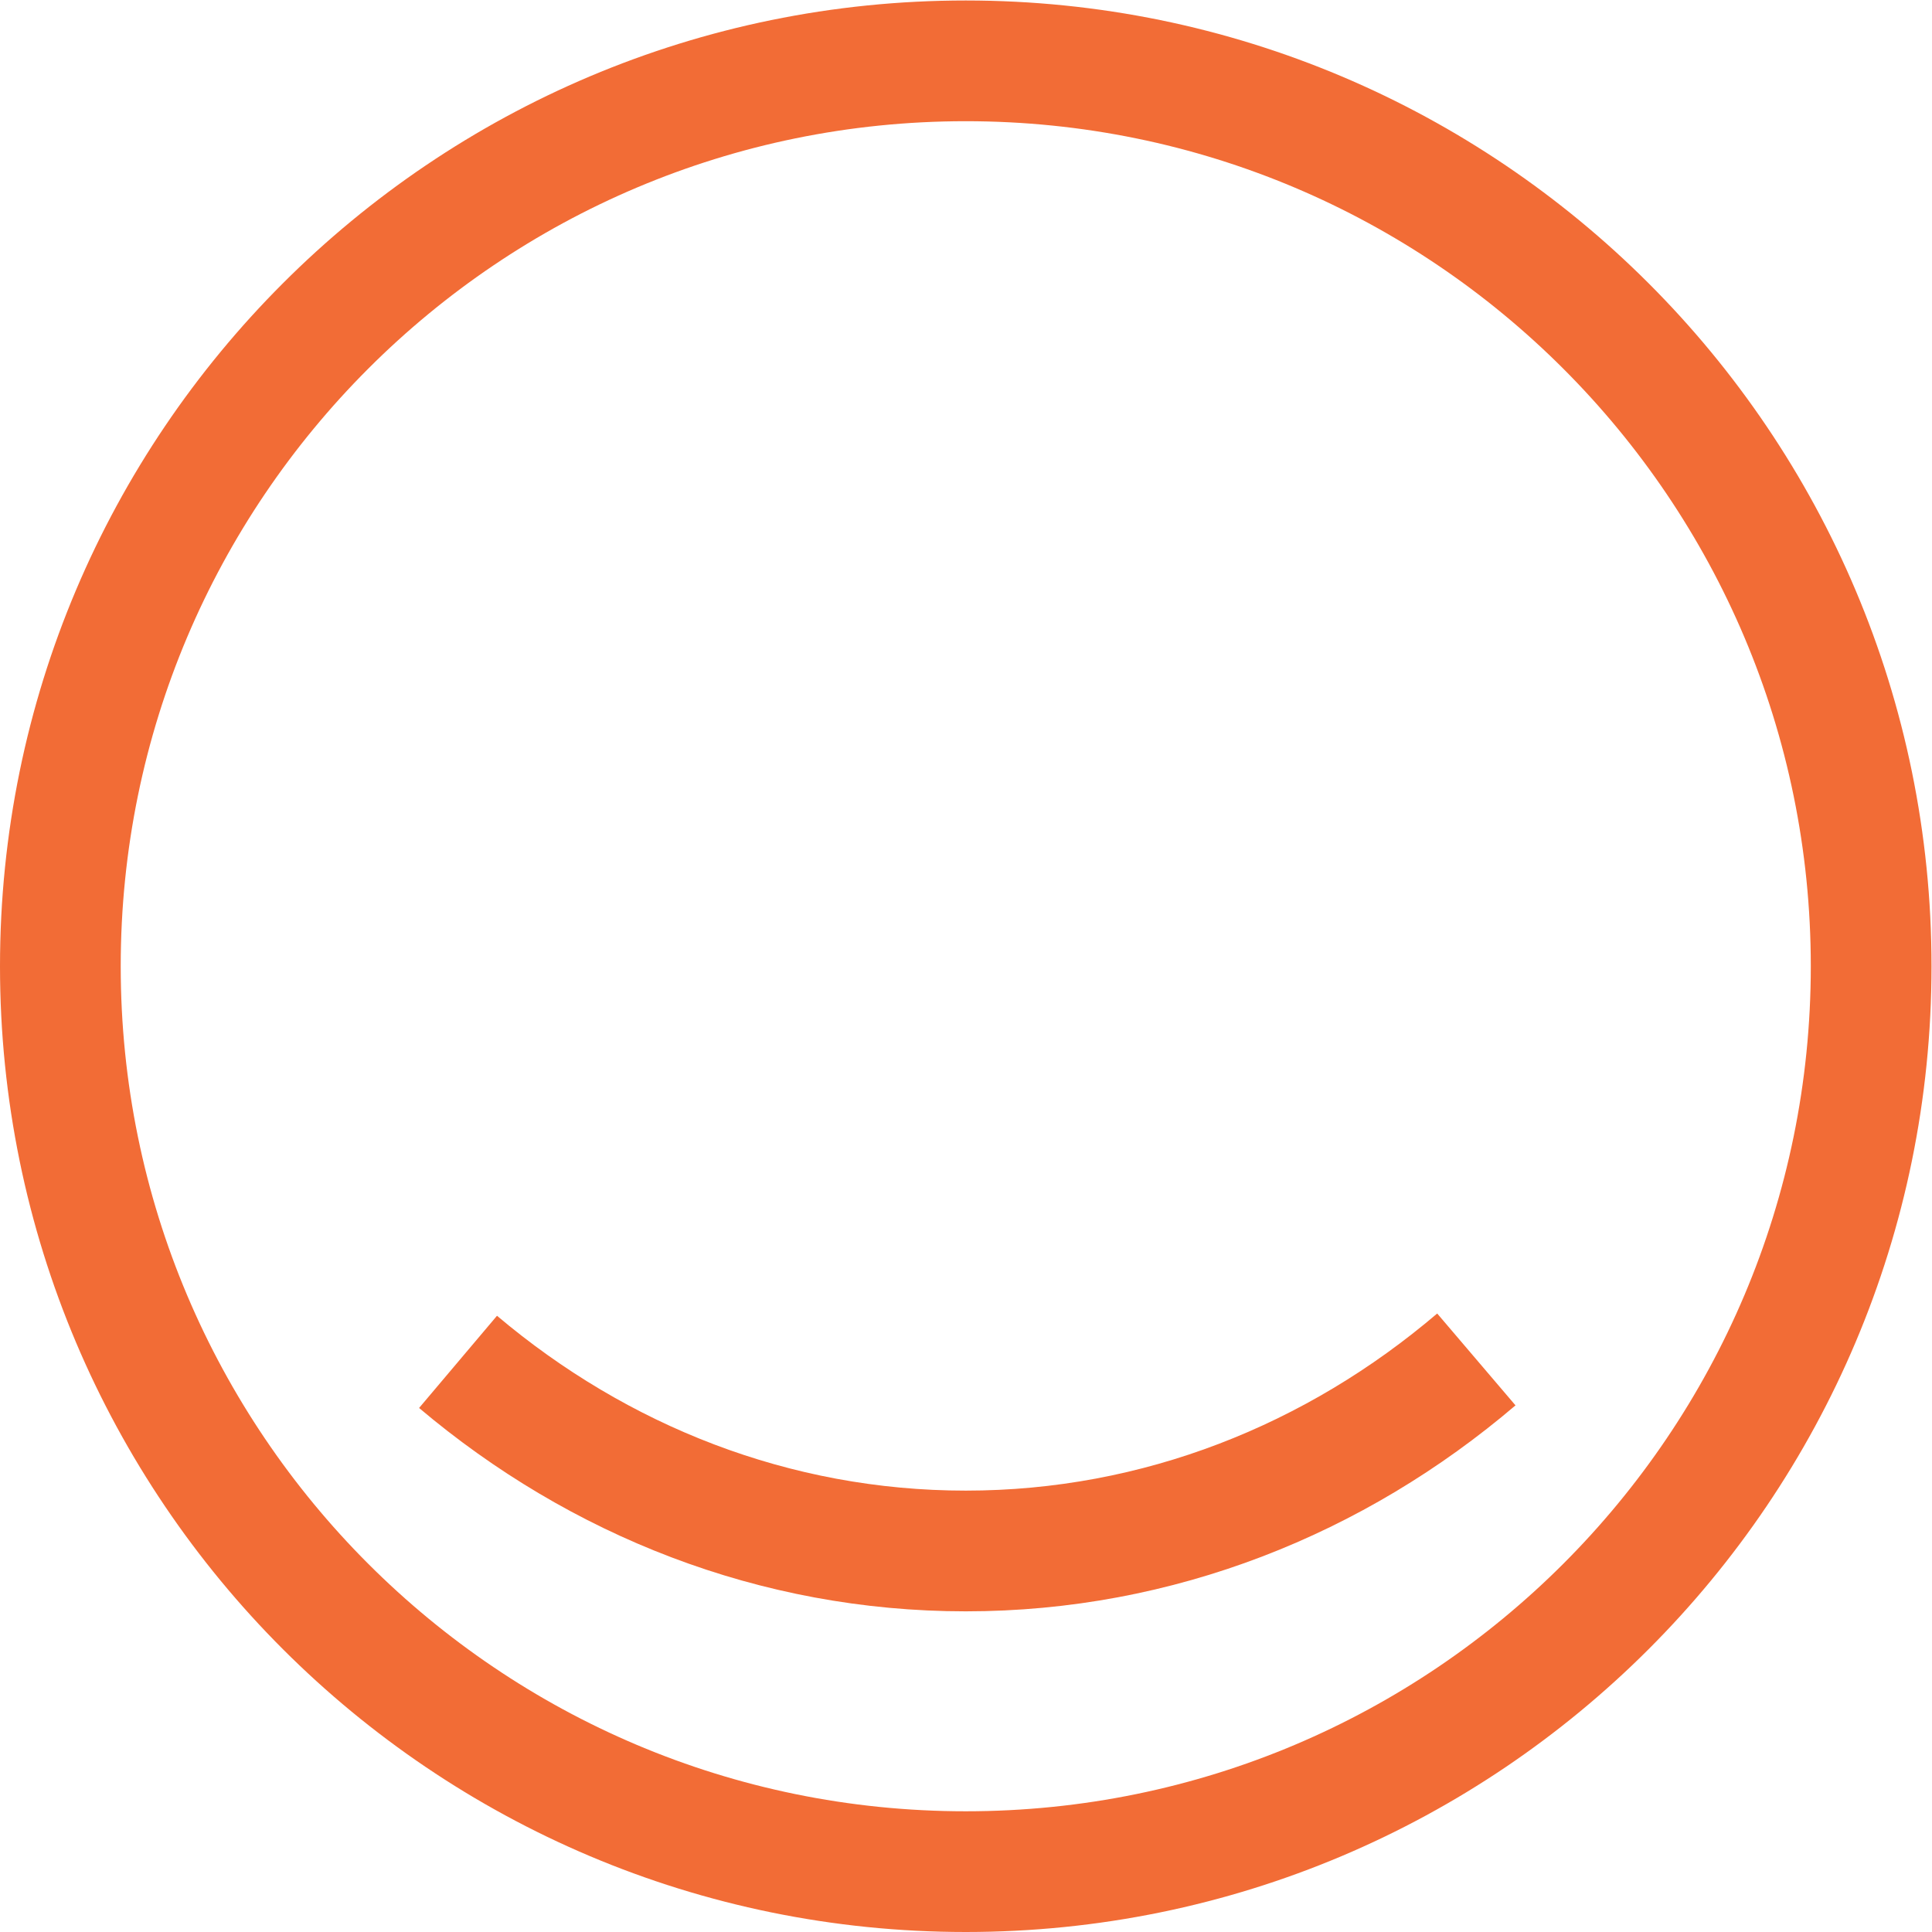
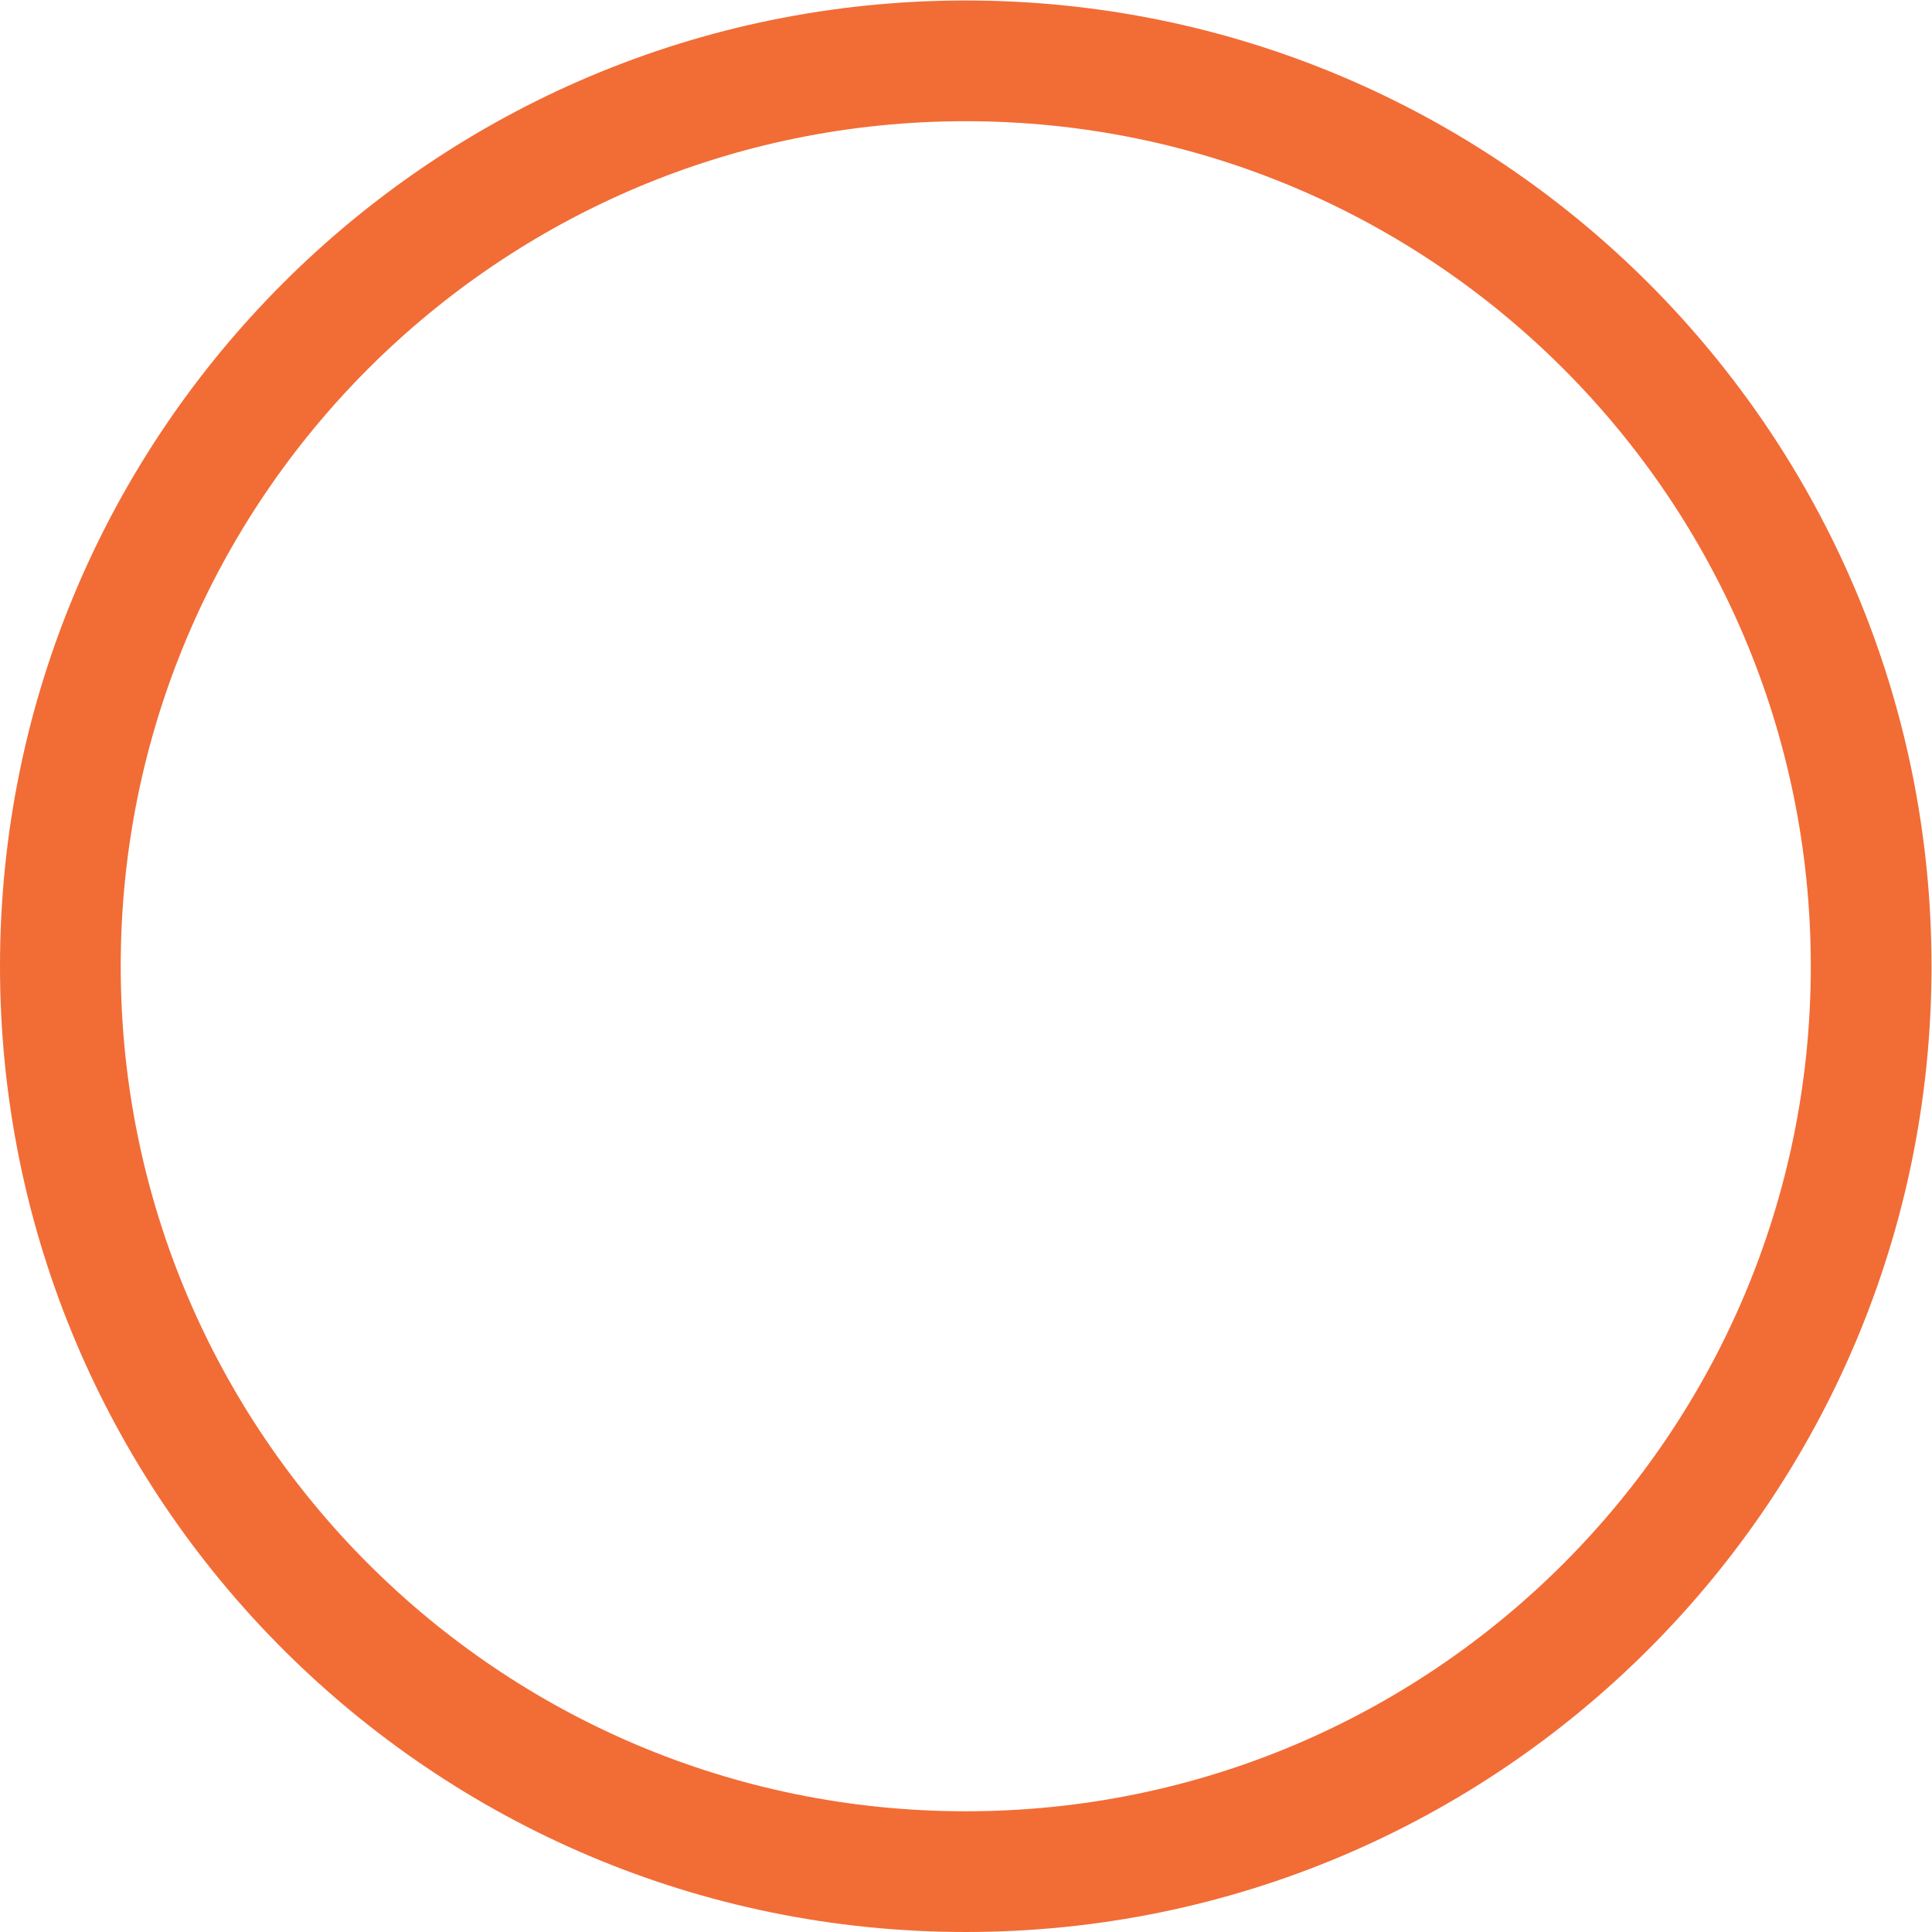
<svg xmlns="http://www.w3.org/2000/svg" version="1.1" id="svg2" xml:space="preserve" width="682.667" height="682.667" viewBox="0 0 682.667 682.667">
  <defs id="defs6">
    <clipPath clipPathUnits="userSpaceOnUse" id="clipPath18">
      <path d="M 0,512 H 512 V 0 H 0 Z" id="path16" />
    </clipPath>
  </defs>
  <g id="g10" transform="matrix(1.333,0,0,-1.333,0,682.667)">
    <g id="g12">
      <g id="g14" clip-path="url(#clipPath18)">
        <path d="M 496,256 C 496,123.45 388.561,16 256,16 123.439,16 16,123.45 16,256 16,388.551 123.439,496 256,496 388.561,496 496,388.551 496,256 Z" style="fill:none;stroke:#f26c36;stroke-width:32;stroke-linecap:butt;stroke-linejoin:miter;stroke-miterlimit:4;stroke-dasharray:none;stroke-opacity:1" id="path20" />
-         <path d="M 391.346,151.773 C 354.021,119.959 307.042,101 256,101 c -50.696,0 -97.384,18.703 -134.584,50.129" style="fill:none;stroke:#f26c36;stroke-width:32;stroke-linecap:butt;stroke-linejoin:miter;stroke-miterlimit:4;stroke-dasharray:none;stroke-opacity:1" id="path22" />
        <path d="m 123.189,532.35 v 0" style="fill:none;stroke:#f59e54;stroke-width:32;stroke-linecap:butt;stroke-linejoin:miter;stroke-miterlimit:4;stroke-dasharray:none;stroke-opacity:1" id="path24" />
      </g>
    </g>
  </g>
</svg>